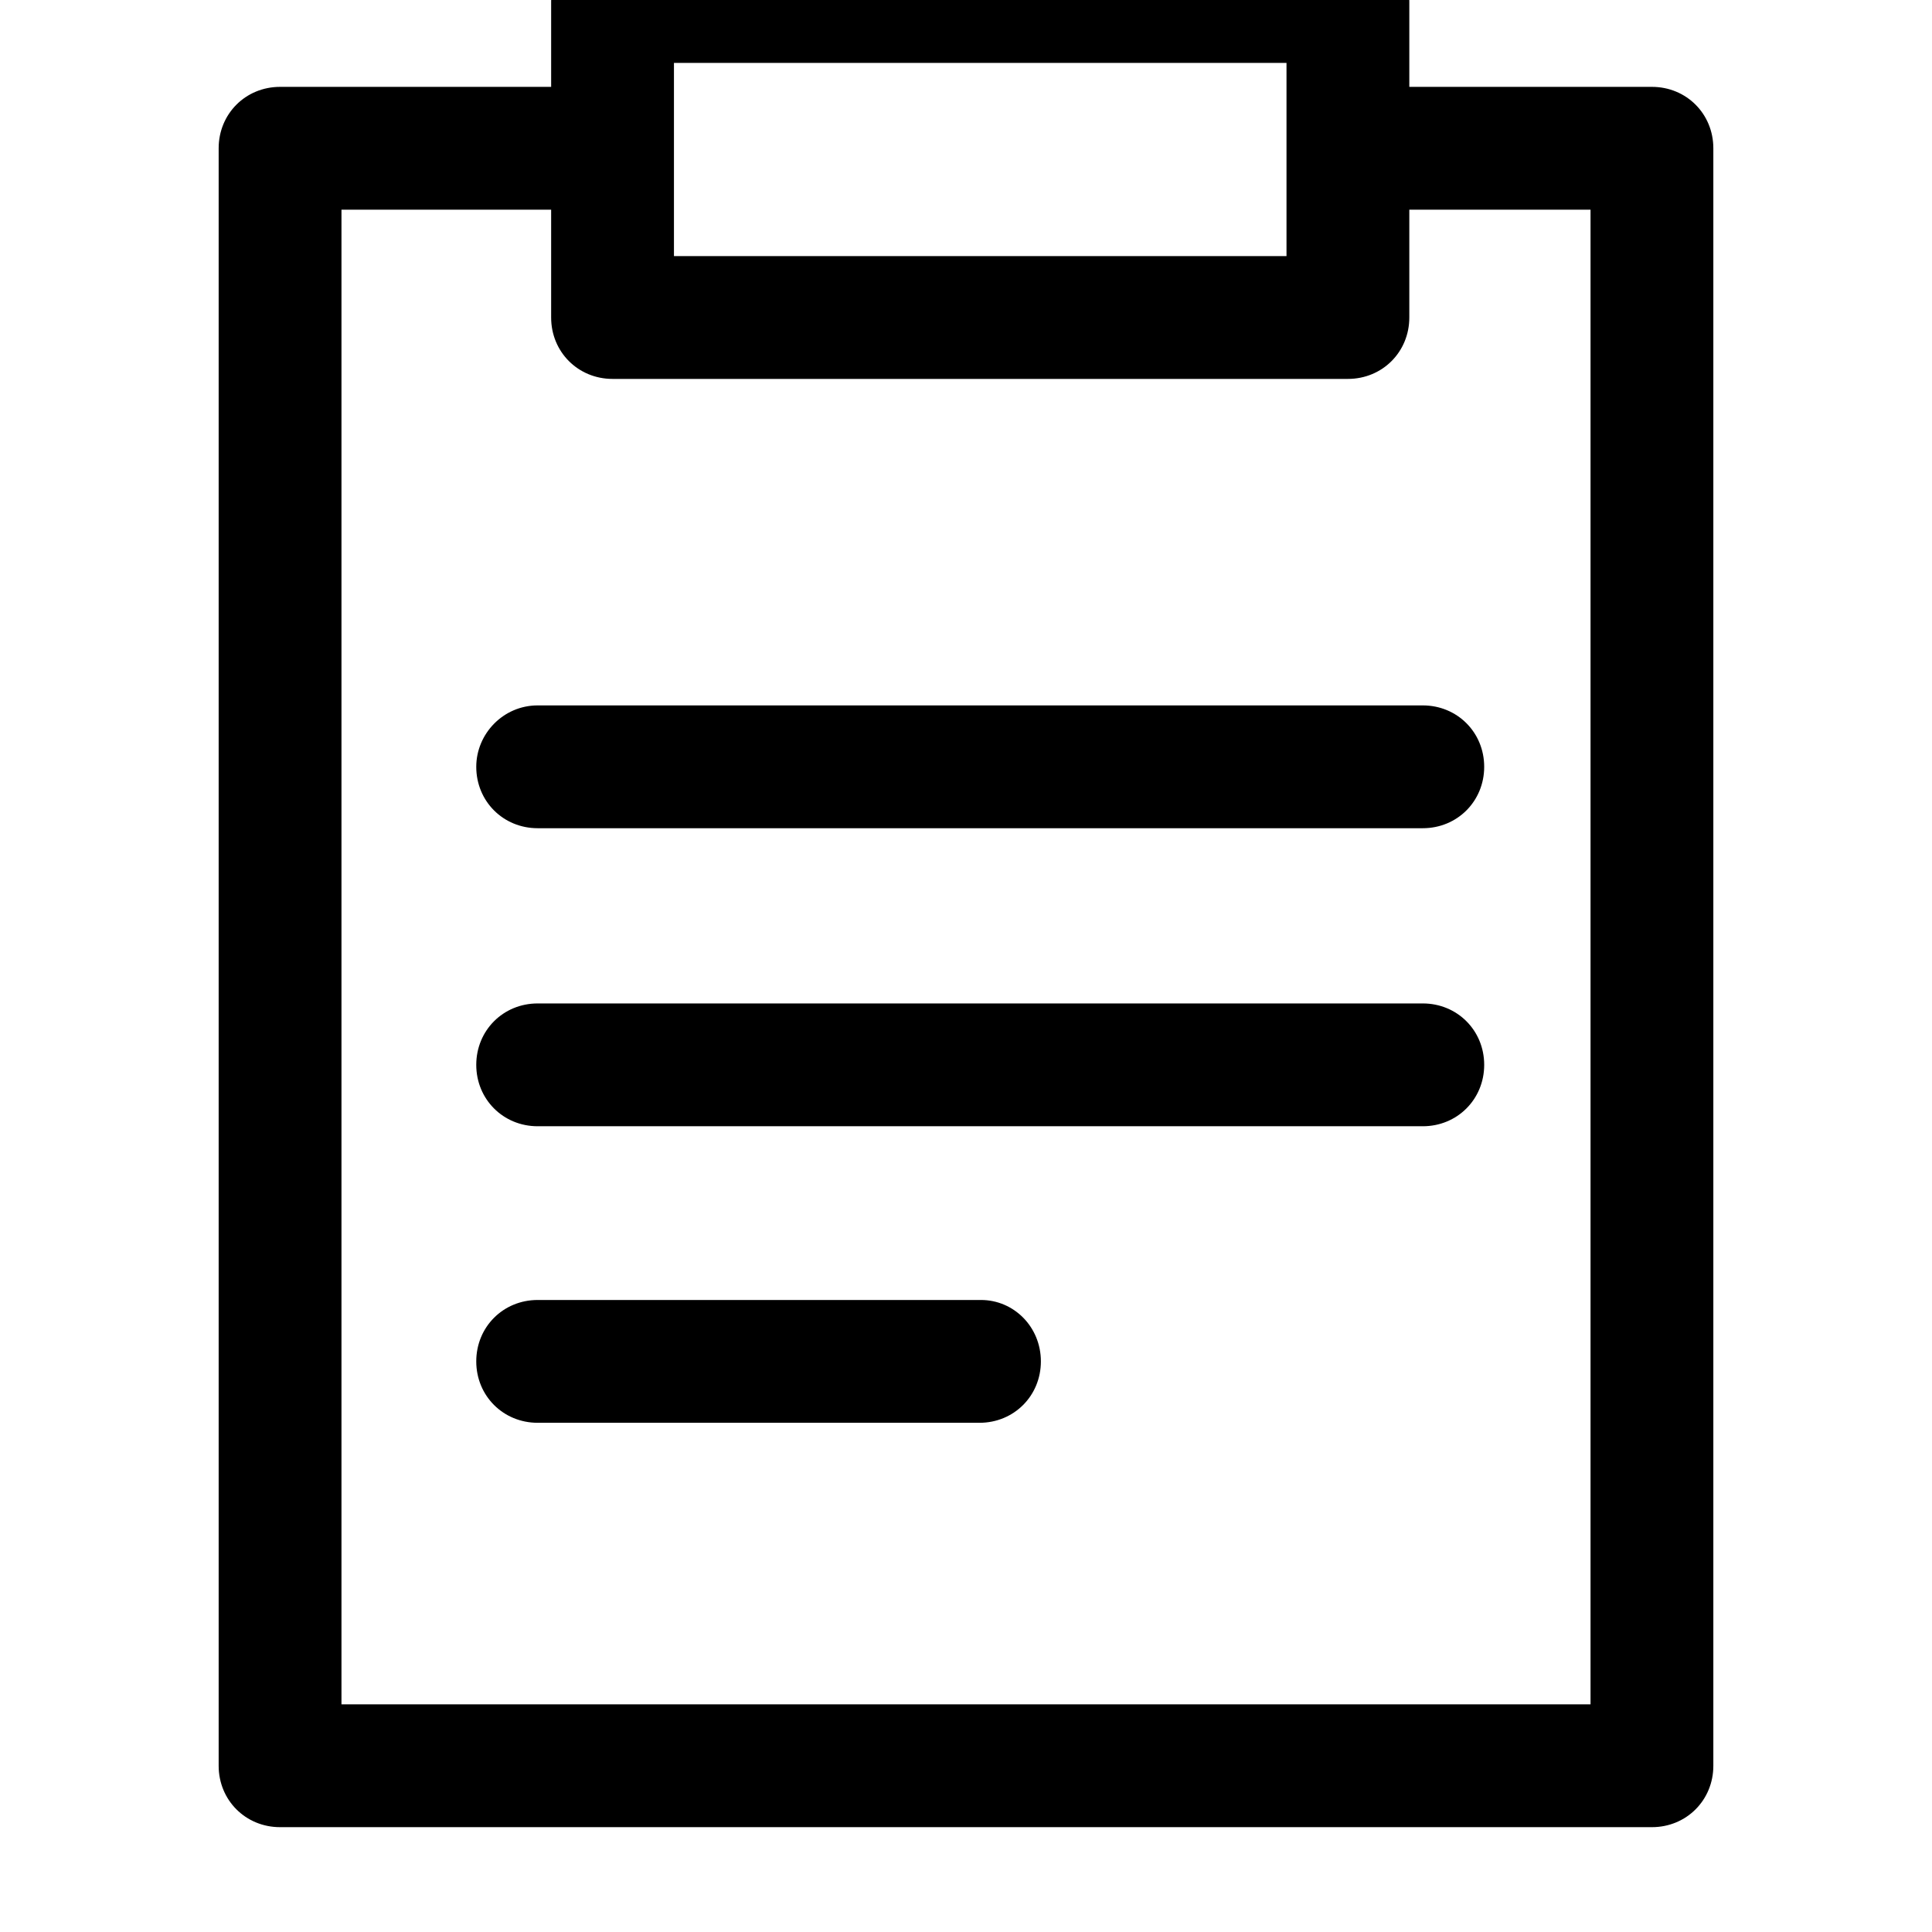
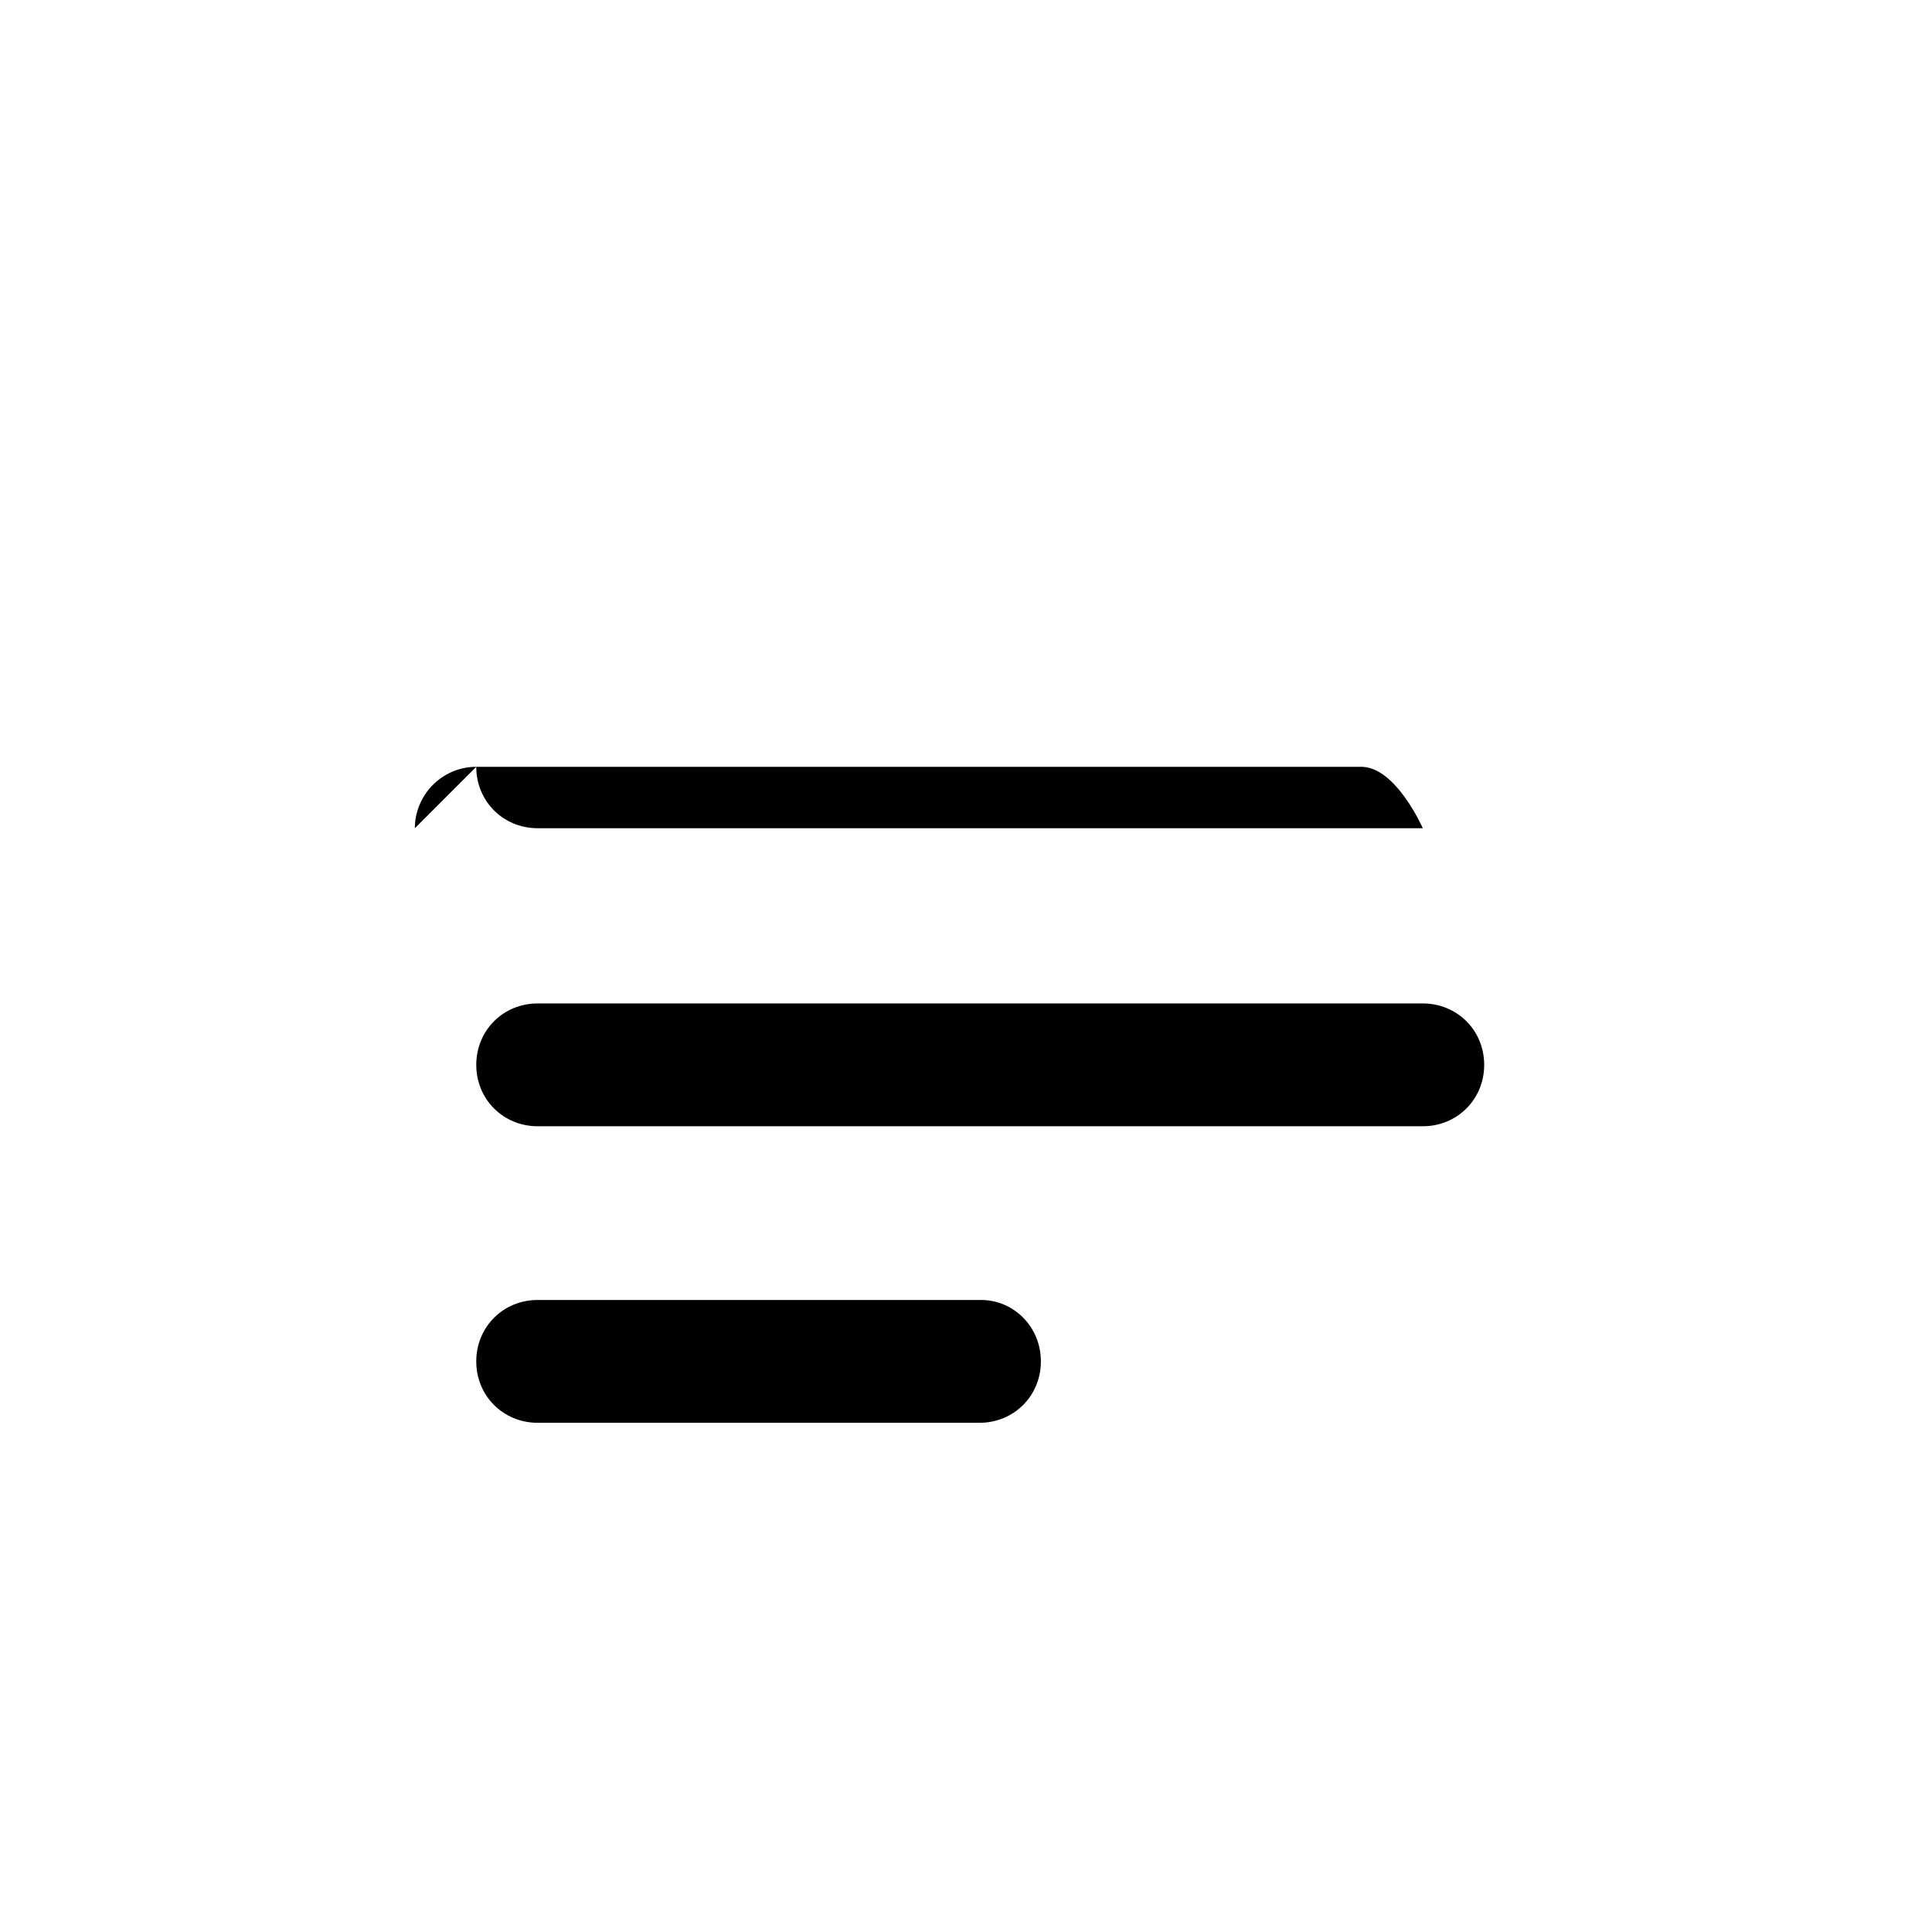
<svg xmlns="http://www.w3.org/2000/svg" version="1.1" viewBox="0 0 129 129" enable-background="new 0 0 129 129">
  <g>
    <g>
-       <path d="M90-4H40.9c-2.3,0-4.1,1.8-4.1,4.1v5.7H18.7c-2.3,0-4.1,1.8-4.1,4.1v108c0,2.3,1.8,4.1,4.1,4.1h91.6    c2.3,0,4.1-1.8,4.1-4.1V9.9c0-2.3-1.8-4.1-4.1-4.1H94.1V0.1C94.1-2.2,92.3-4,90-4z M45,9.9V4.2h40.9v5.7v7.2H45V9.9z M106.2,14    v99.8H22.8V14h14v7.2c0,2.3,1.8,4.1,4.1,4.1H90c2.3,0,4.1-1.8,4.1-4.1V14H106.2z" />
      <path d="M95,67H35.9c-2.3,0-4.1,1.8-4.1,4.1c0,2.3,1.8,4.1,4.1,4.1H95c2.3,0,4.1-1.8,4.1-4.1C99.1,68.8,97.3,67,95,67z" />
      <path d="m65.5,86.8h-29.6c-2.3,0-4.1,1.8-4.1,4.1s1.8,4.1 4.1,4.1h29.5c2.3,0 4.1-1.8 4.1-4.1s-1.8-4.1-4-4.1z" />
-       <path d="m31.8,51.2c0,2.3 1.8,4.1 4.1,4.1h59.1c2.3,0 4.1-1.8 4.1-4.1s-1.8-4.1-4.1-4.1h-59.1c-2.3,0-4.1,1.9-4.1,4.1z" />
+       <path d="m31.8,51.2c0,2.3 1.8,4.1 4.1,4.1h59.1s-1.8-4.1-4.1-4.1h-59.1c-2.3,0-4.1,1.9-4.1,4.1z" />
    </g>
  </g>
</svg>